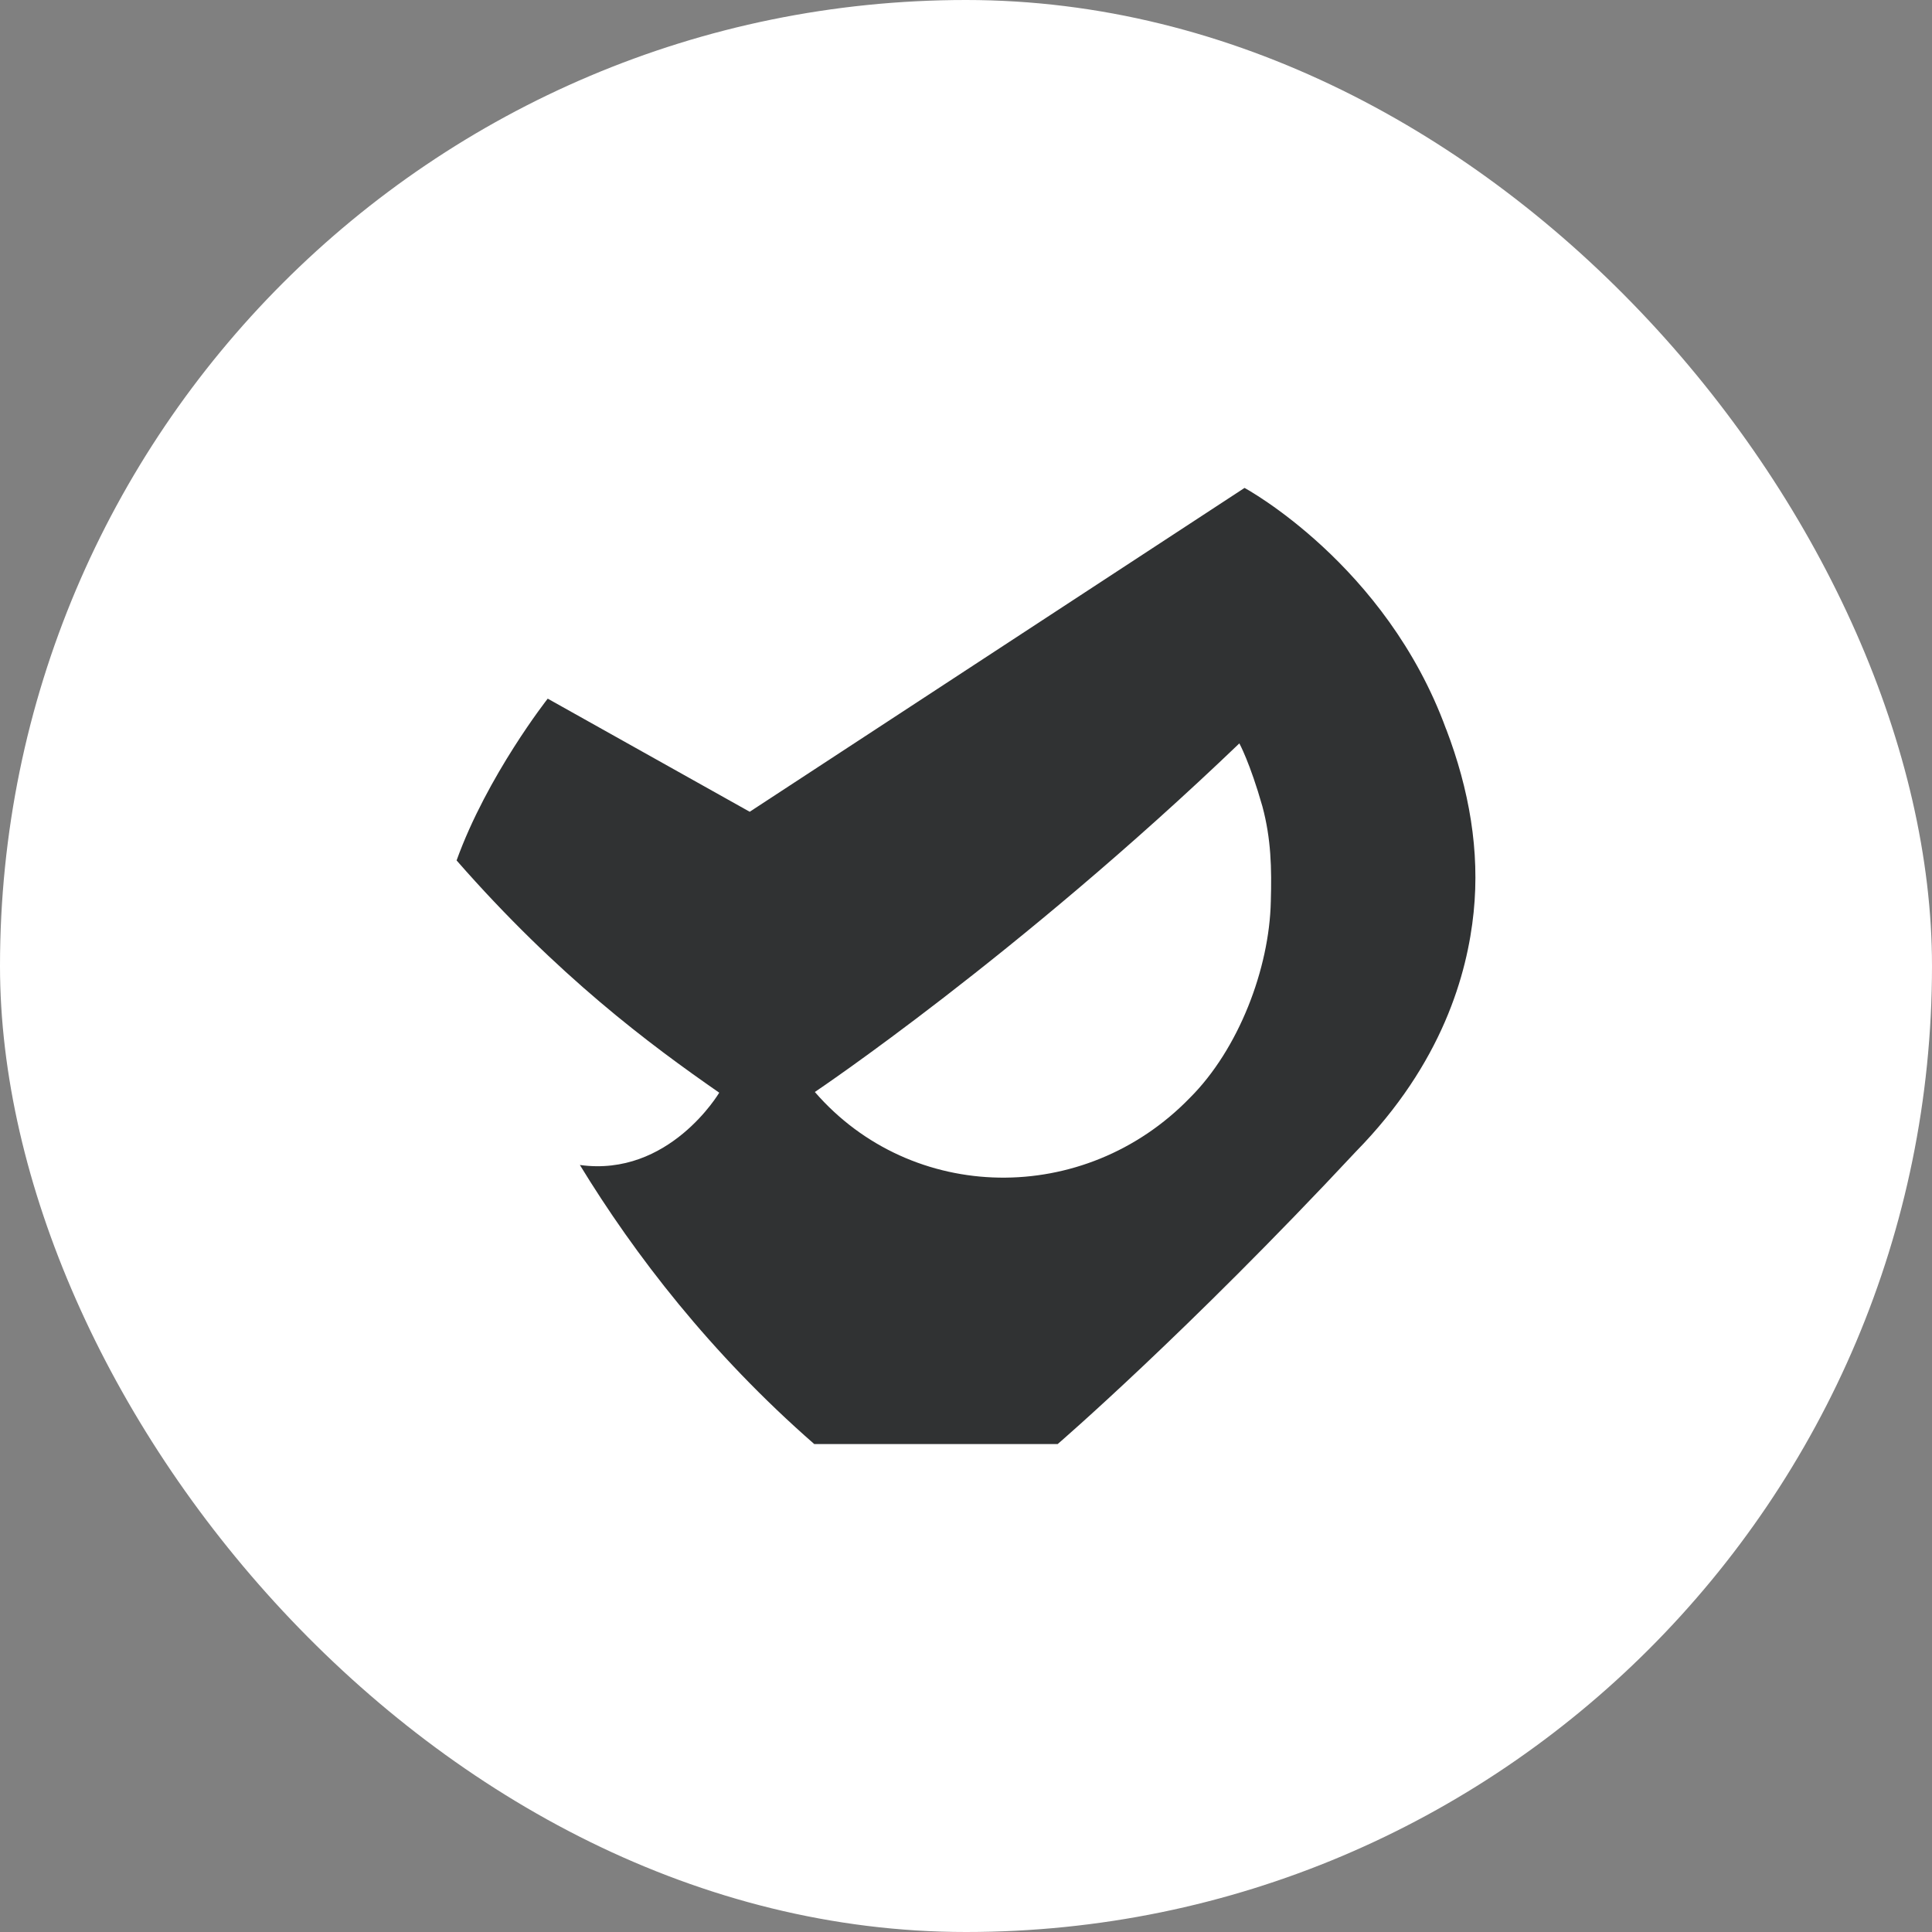
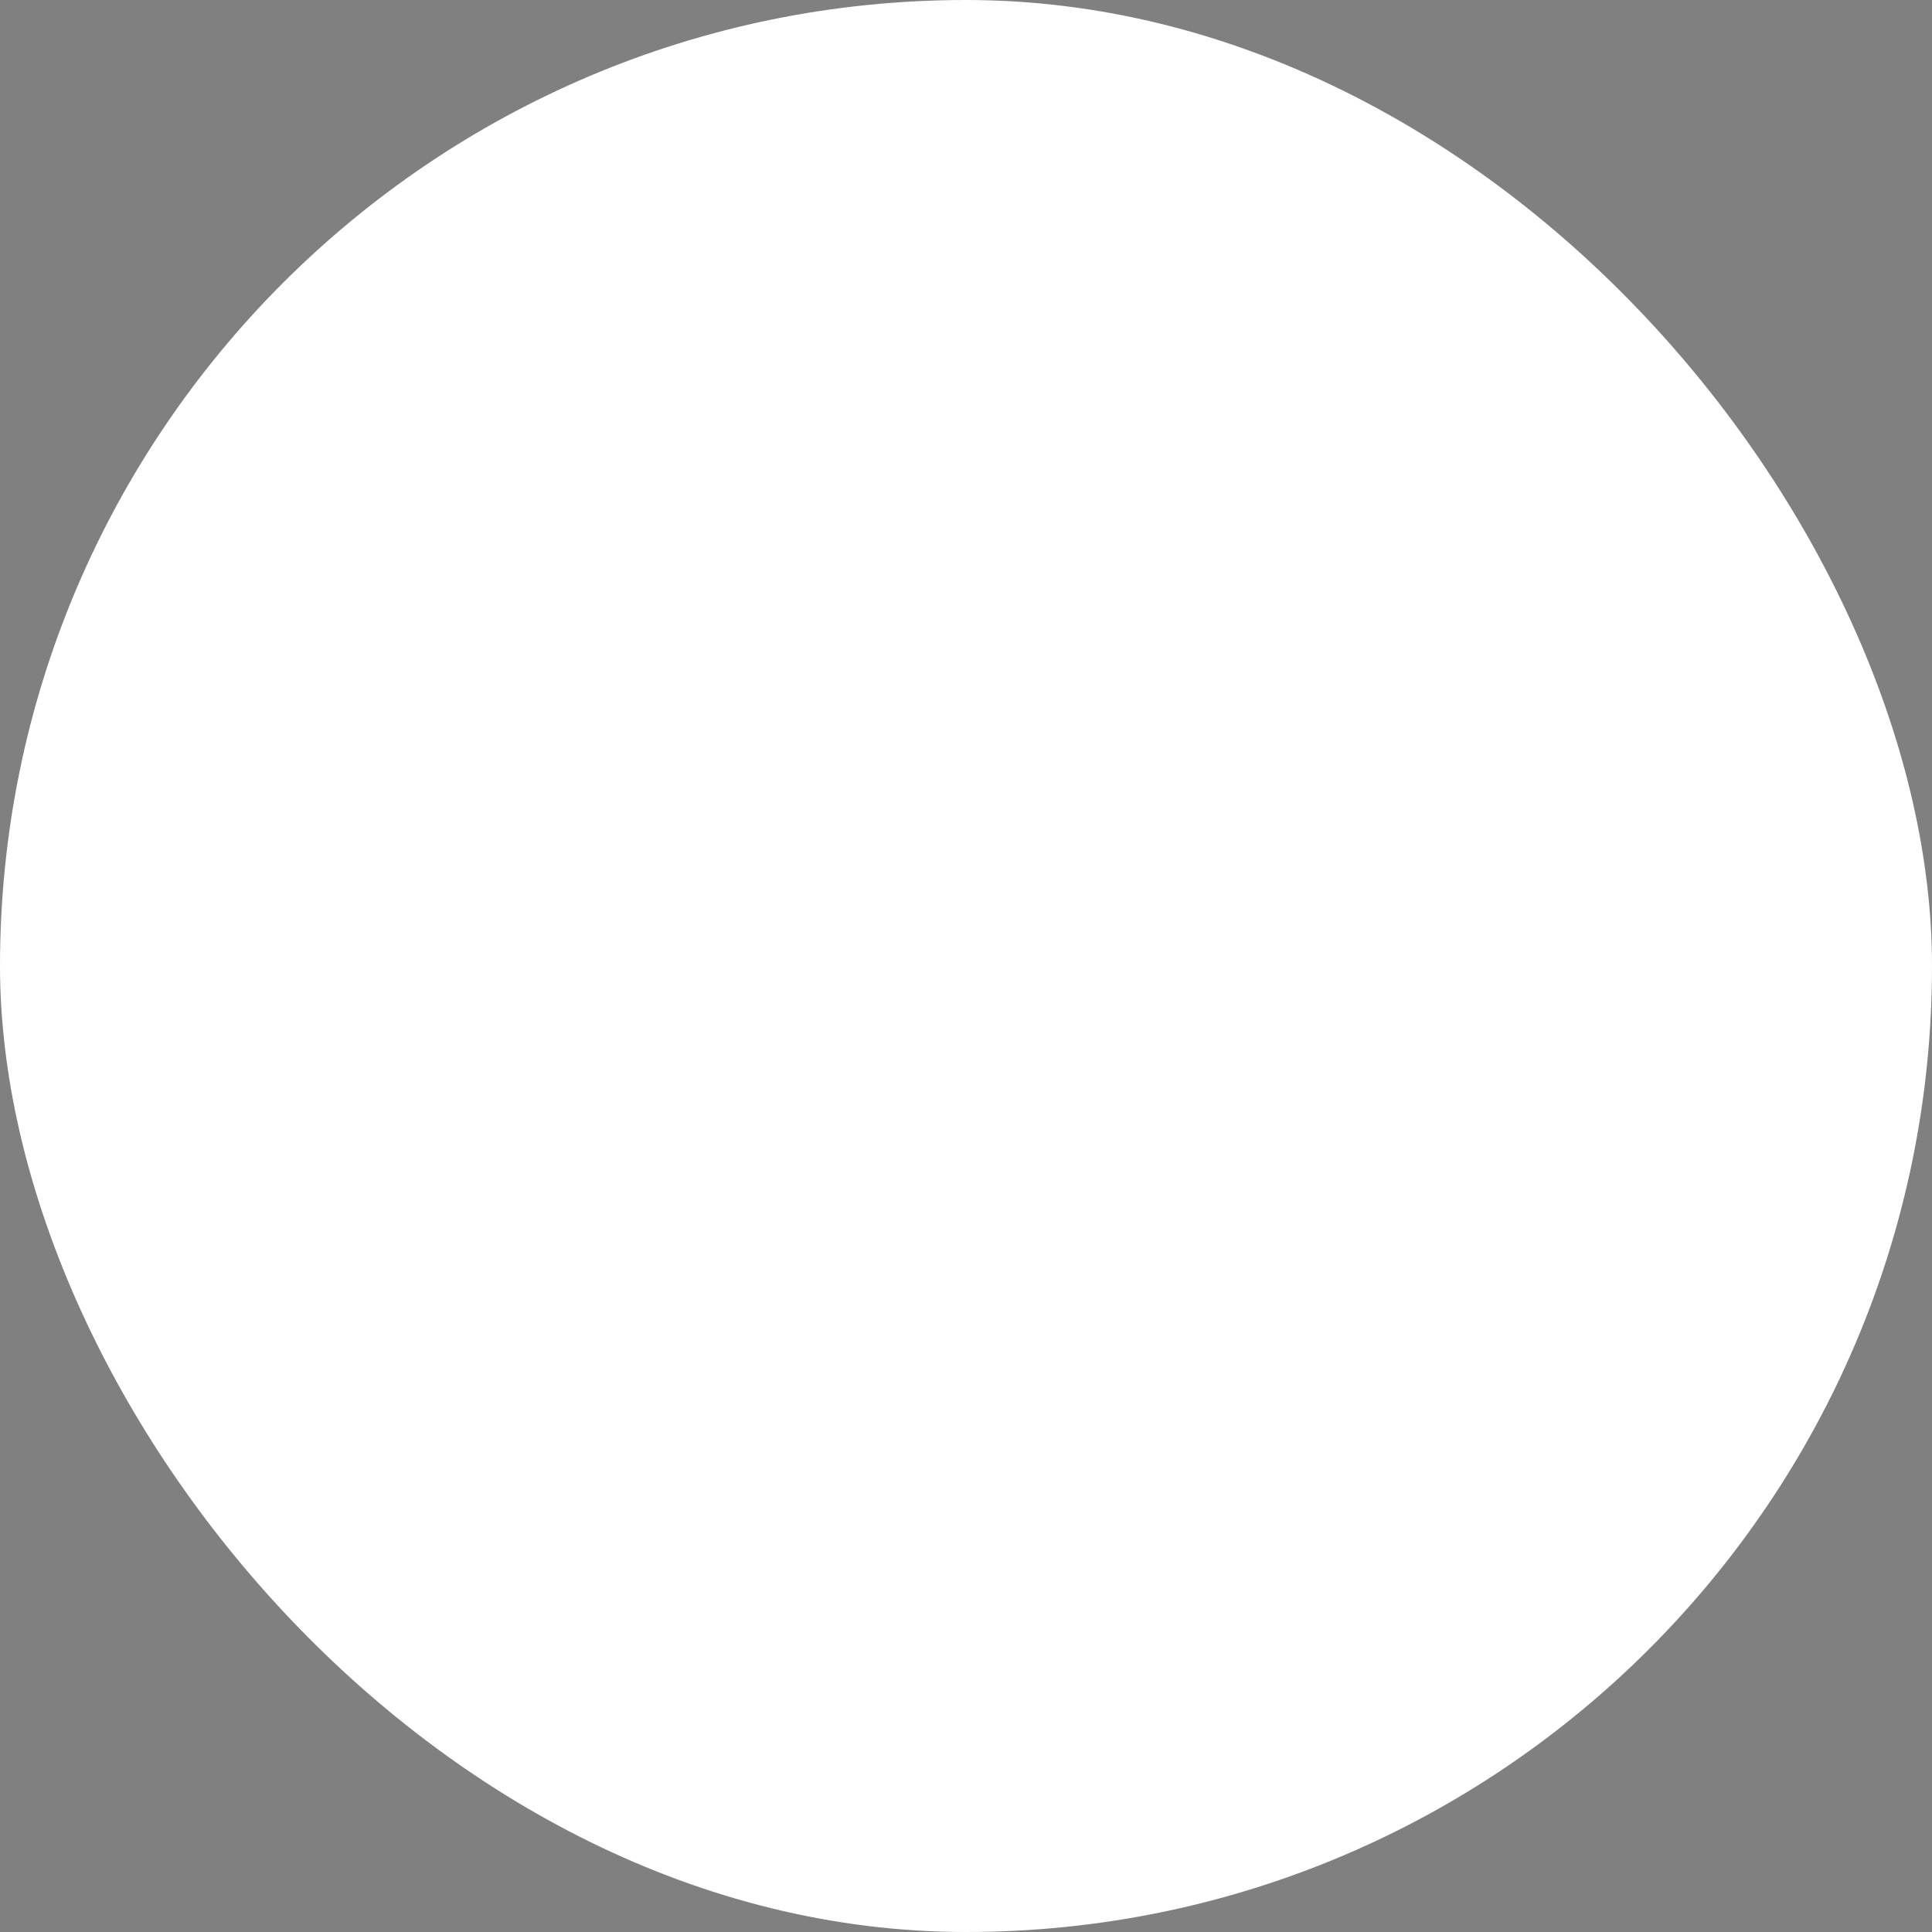
<svg xmlns="http://www.w3.org/2000/svg" width="256" height="256" viewBox="0 0 256 256" fill="none">
  <rect x="0" y="0" width="256" height="256" fill="#808080" stroke="none" />
  <rect width="256" height="256" rx="128" fill="white" />
-   <path d="M191.615 96.613C183.632 74.75 164.907 64.652 164.907 64.652L99.34 107.563L72.576 92.574C72.576 92.574 64.556 102.764 60.5 114.011C73.947 129.371 86.097 138.394 95.302 144.787C95.302 144.787 88.671 156.015 76.836 154.366C84.078 166.224 94.135 179.323 107.897 191.348H140.143C140.143 191.348 157.202 176.655 179.668 152.587C191.133 140.896 194.43 129.019 195.264 120.885C196.097 112.751 194.689 104.654 191.633 96.632L191.615 96.613ZM157.665 145.472C143.681 159.887 120.807 159.498 107.971 144.694C107.971 144.694 134.753 126.74 164.221 98.503C164.221 98.503 165.629 101.06 167.277 106.859C168.426 111.139 168.518 115.049 168.389 119.44C168.203 128.352 164.129 139.024 157.665 145.472Z" fill="#303233" />
</svg>